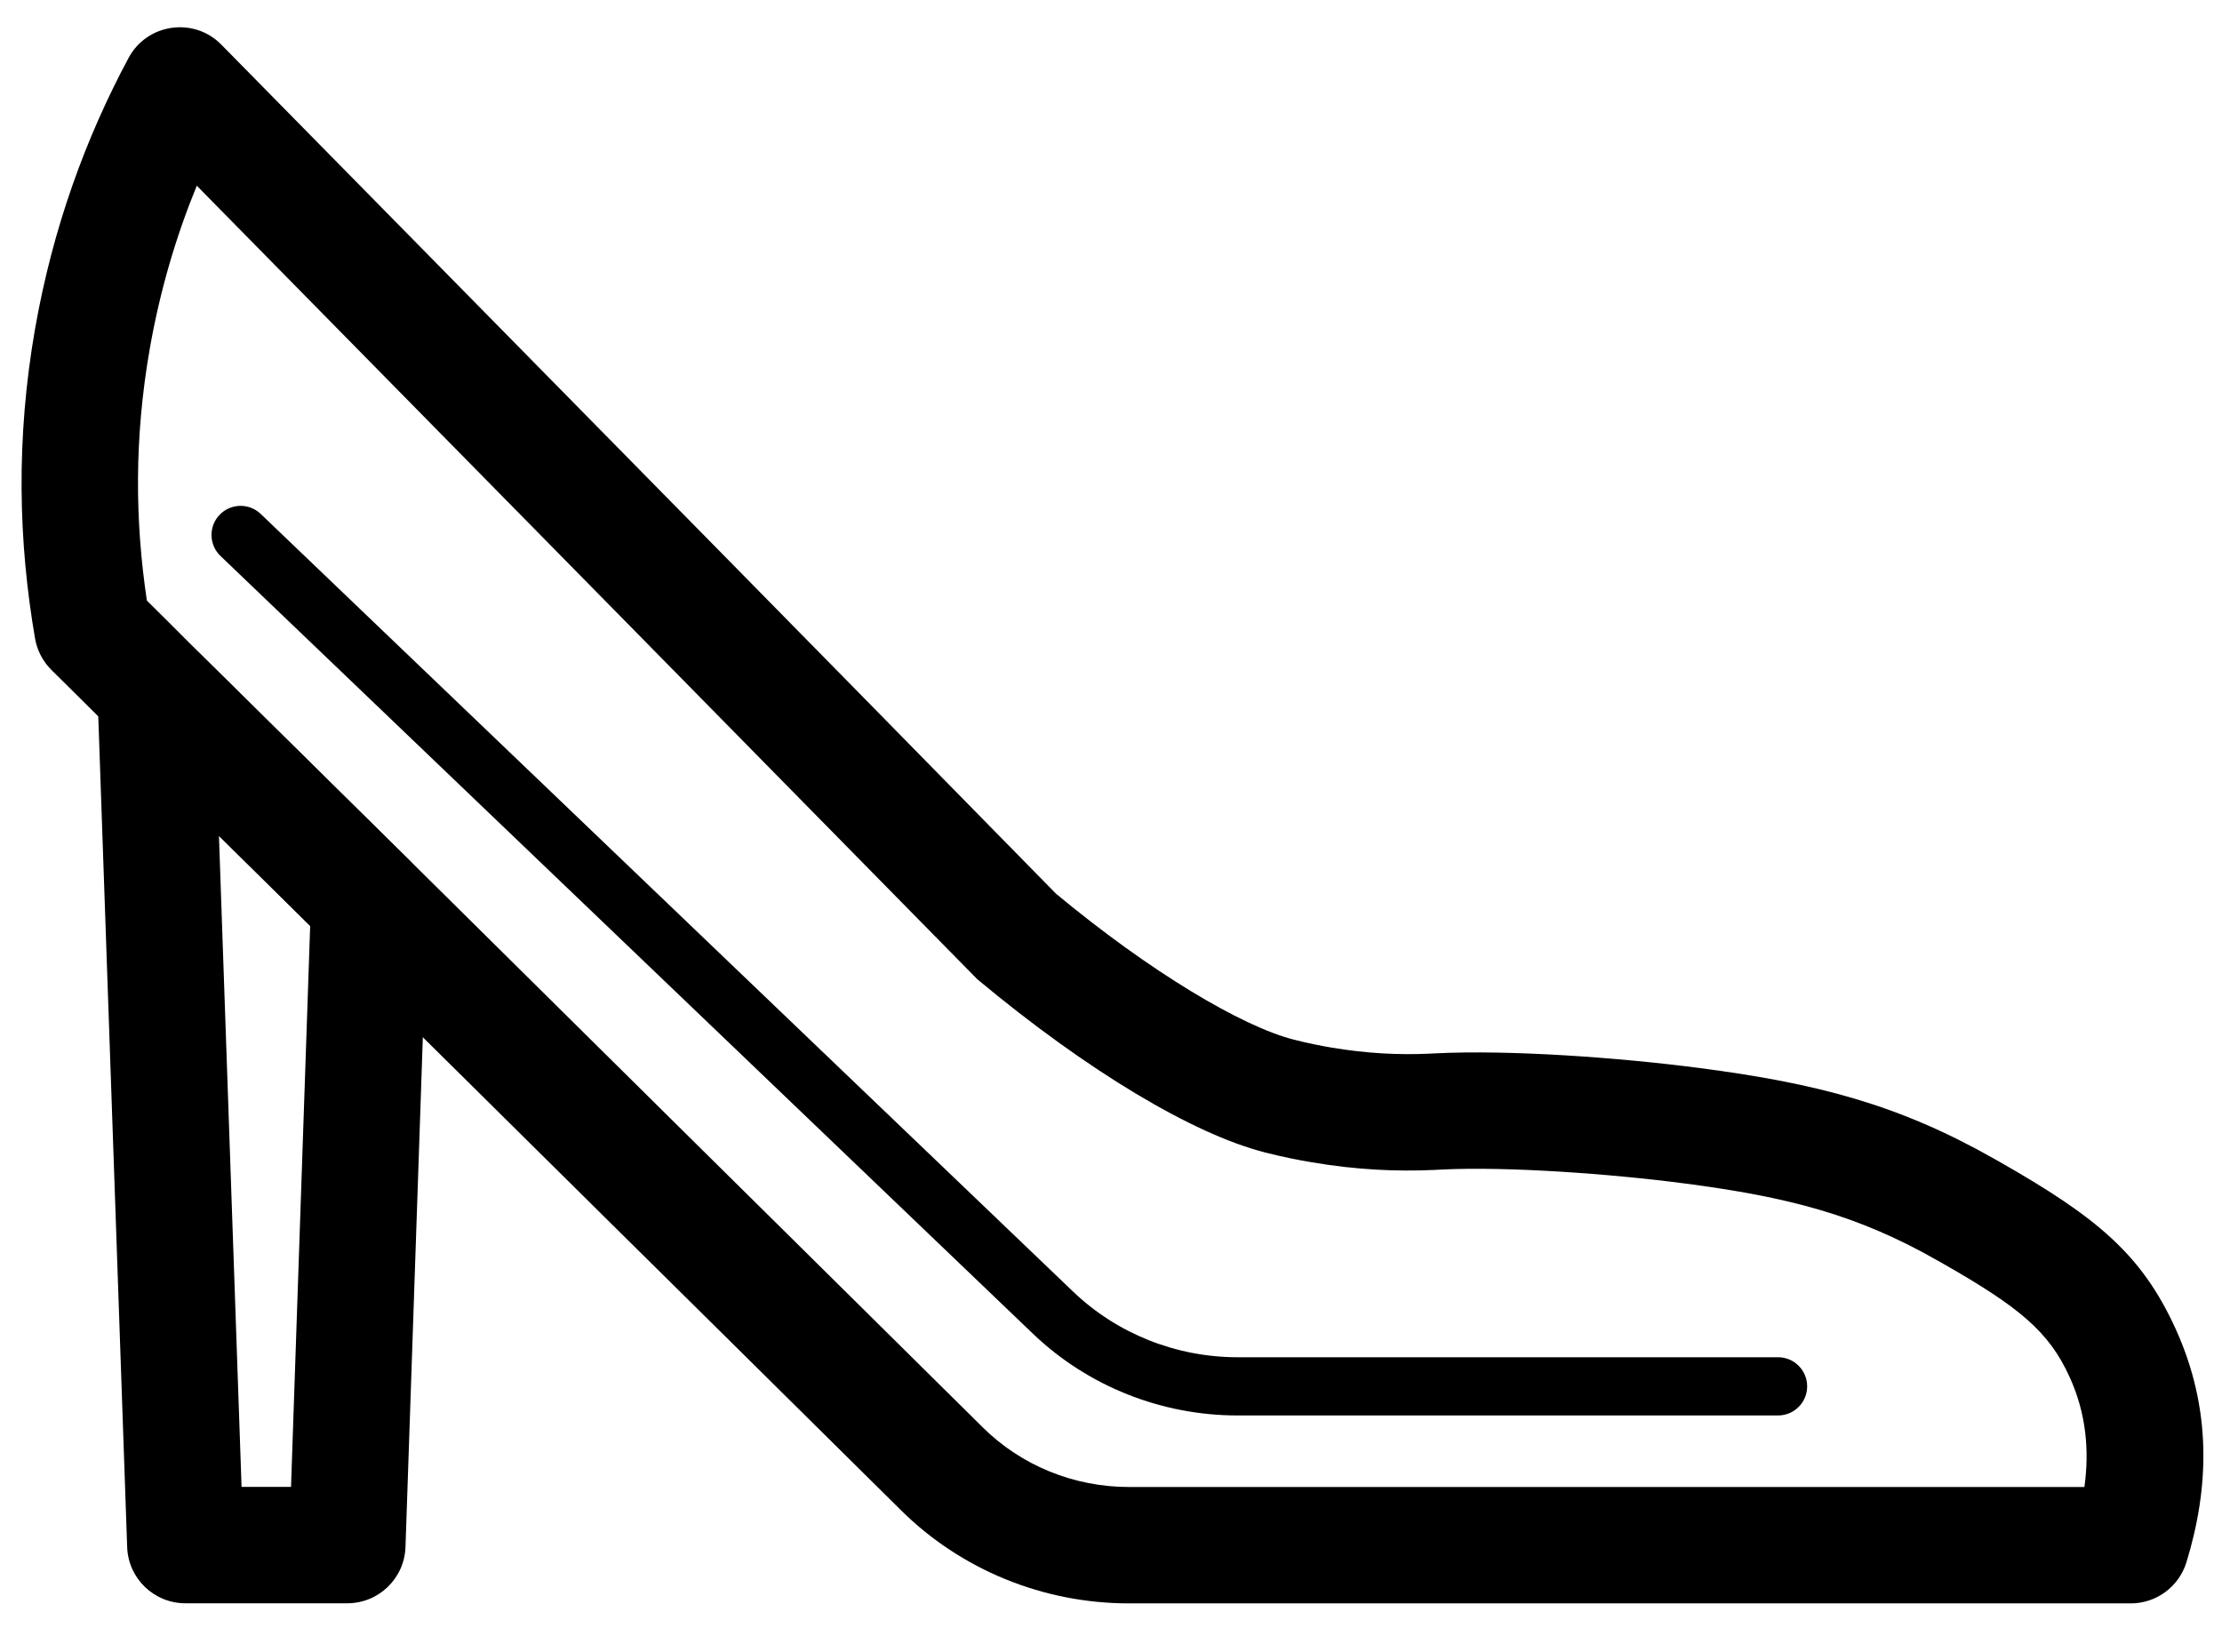
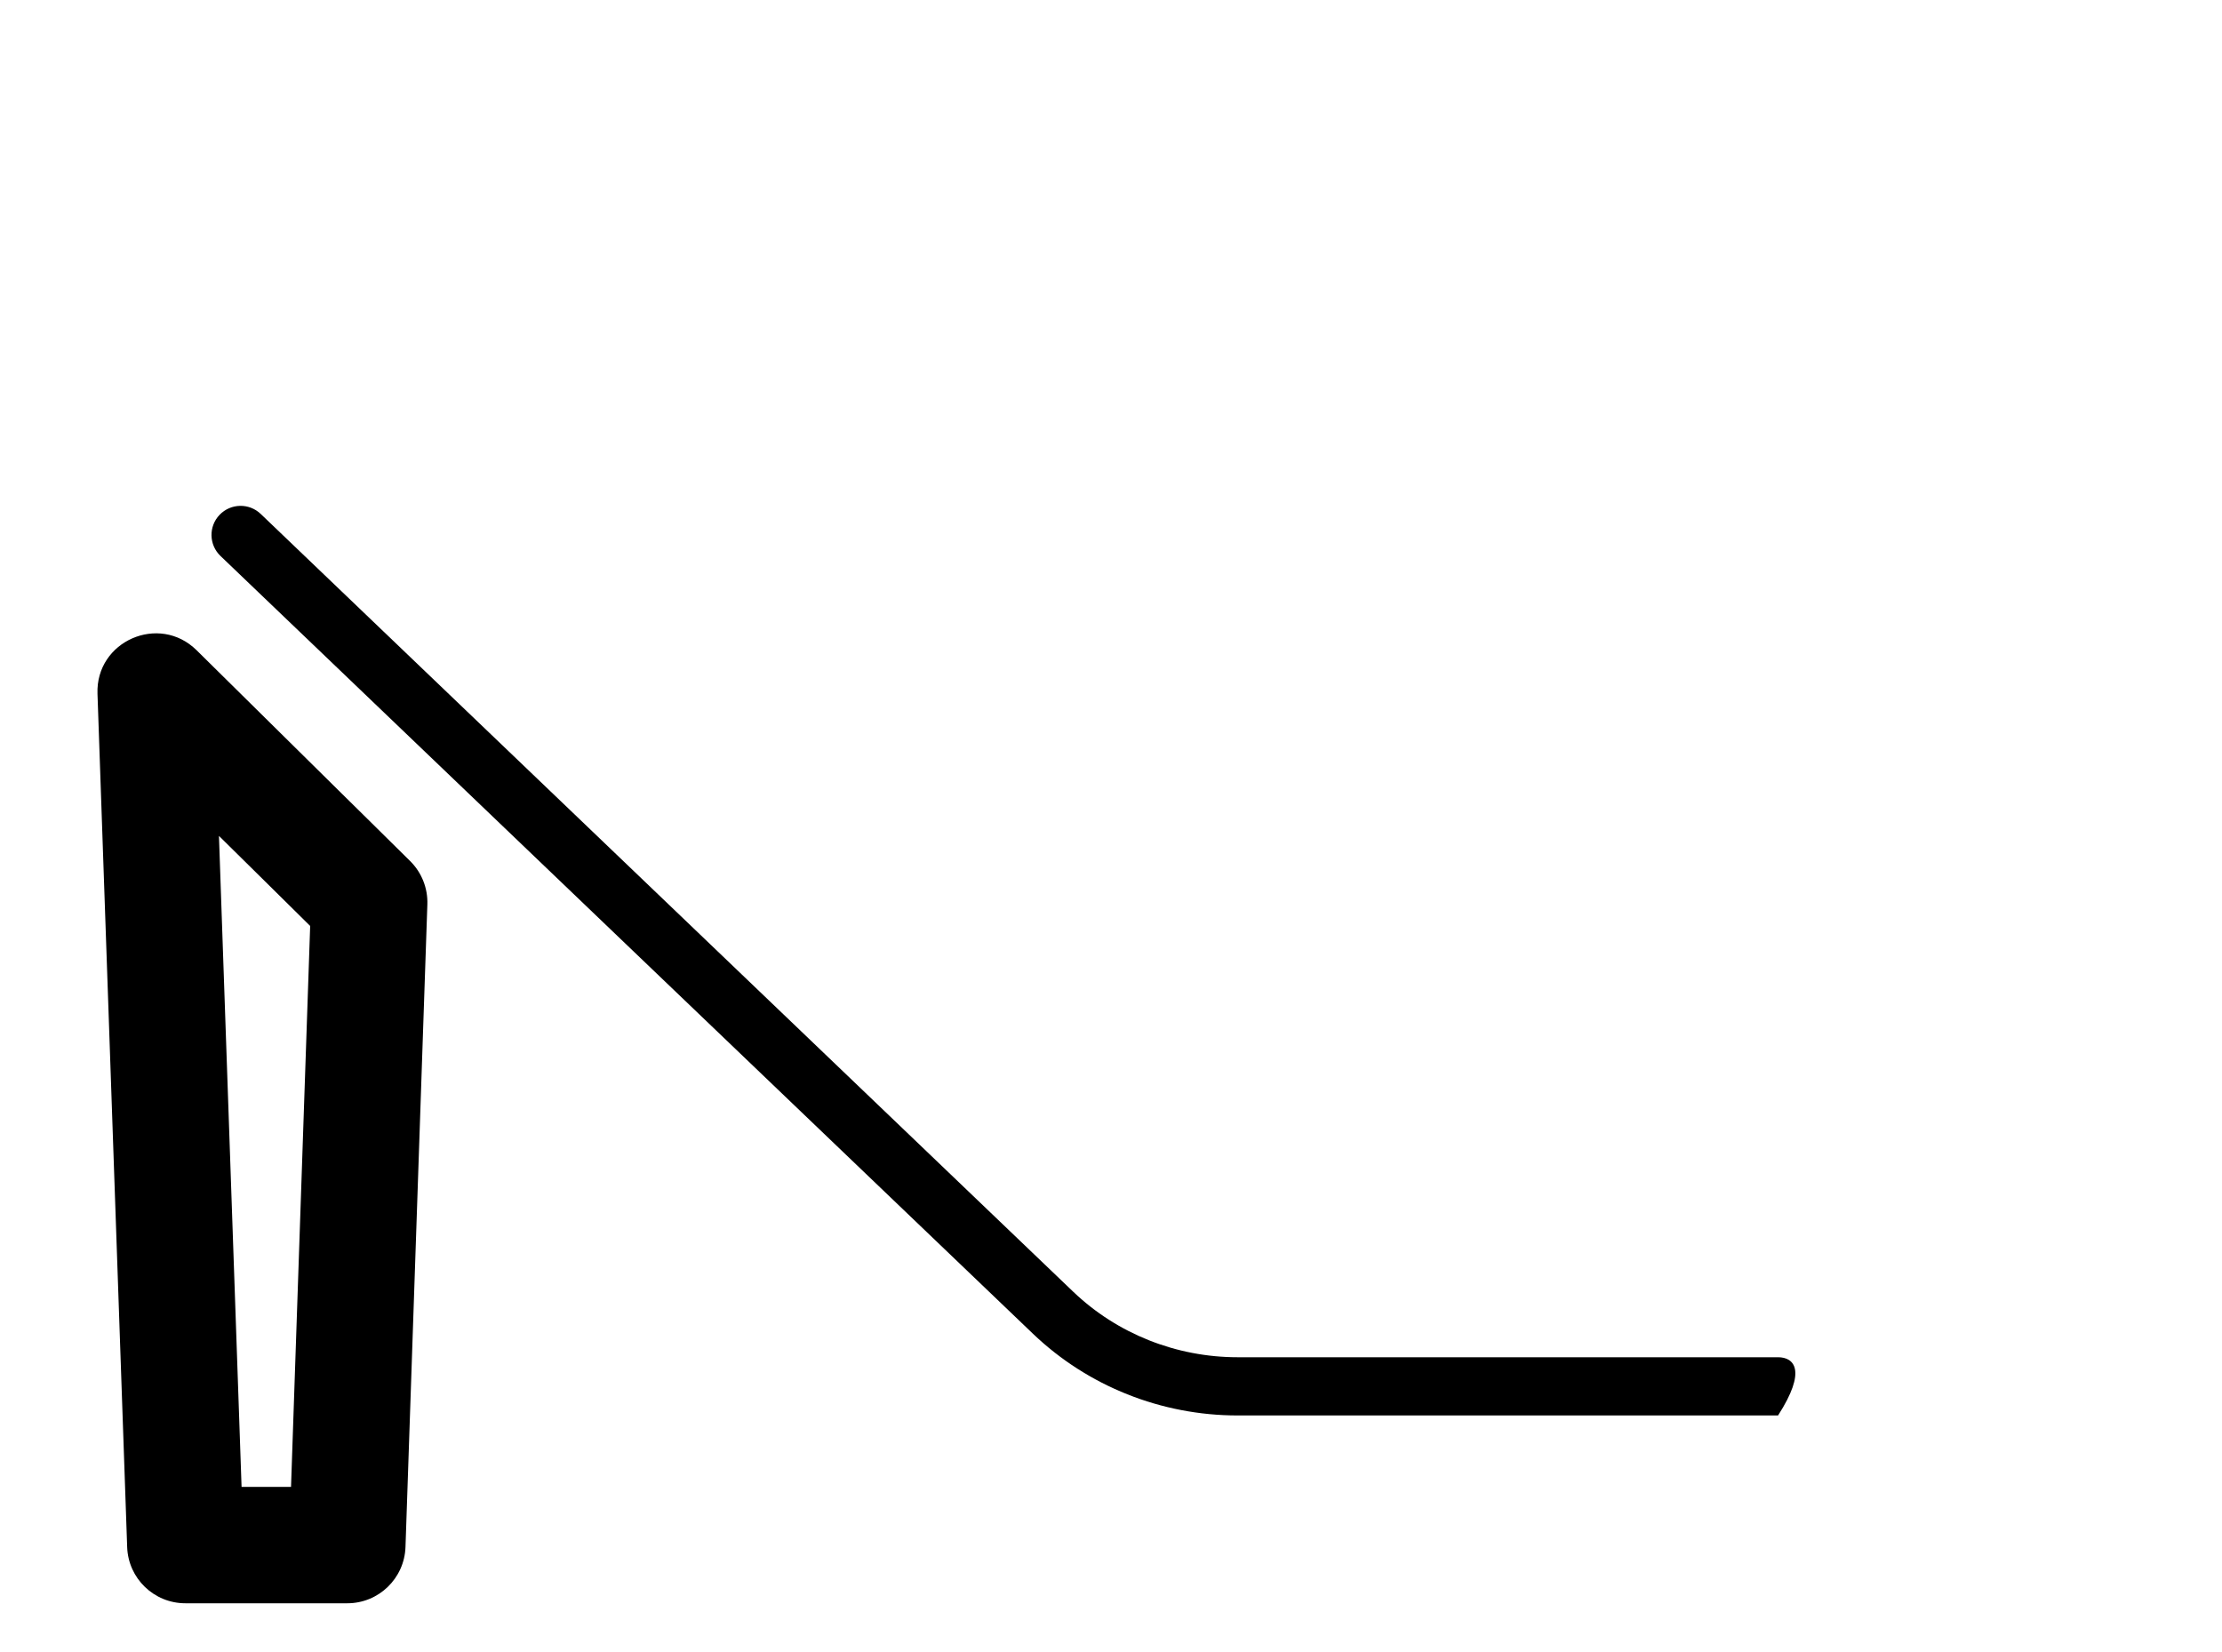
<svg xmlns="http://www.w3.org/2000/svg" width="39px" height="29px" viewBox="0 0 39 29" version="1.1">
  <title>020DF5CC-0D61-4EE0-A3C9-D42C94651003@1x</title>
  <desc>Created with sketchtool.</desc>
  <g id="Desktop" stroke="none" stroke-width="1" fill="none" fill-rule="evenodd">
    <g id="Dropdown-|-Essentials" transform="translate(-409, -126)" fill="#000000" fill-rule="nonzero">
      <g id="Drag1" transform="translate(404, 117)">
        <g id="Heels" transform="translate(6.13, 10.217)">
-           <path d="M37.246,26.208 C37.114,26.637 36.718,26.93 36.269,26.93 L18.686,26.93 C17.179,26.93 15.737,26.341 14.679,25.29 C13.7,24.321 12.717,23.348 11.331,21.977 L9.656,20.321 C7.464,18.153 6.076,16.779 4.635,15.352 L3.886,14.613 C2.386,13.133 1.72,12.475 0.878,11.644 C0.715,11.479 0.543,11.306 0.332,11.097 C0.146,10.913 0.146,10.913 -0.04,10.729 L-0.227,10.544 C-0.378,10.394 -0.479,10.201 -0.515,9.991 C-0.808,8.285 -0.852,6.492 -0.515,4.557 C-0.202,2.774 0.378,1.196 1.126,-0.199 C1.451,-0.806 2.271,-0.924 2.754,-0.434 C5.411,2.265 8.167,5.067 11.591,8.55 C13.087,10.072 14.536,11.545 17.405,14.472 C19.061,15.847 20.666,16.799 21.57,17.031 L21.59,17.036 C21.825,17.097 22.07,17.144 22.228,17.171 C22.871,17.28 23.43,17.303 23.949,17.28 L24.071,17.274 C25.369,17.21 27.275,17.346 28.693,17.531 C30.769,17.801 32.197,18.175 33.873,19.126 L33.967,19.179 C35.677,20.153 36.459,20.804 37.052,22.102 C37.701,23.523 37.644,24.908 37.246,26.208 Z M35.193,22.951 C34.831,22.158 34.316,21.73 32.955,20.955 L32.863,20.903 C31.469,20.111 30.264,19.796 28.429,19.557 C27.121,19.386 25.321,19.258 24.174,19.314 L24.04,19.321 C23.386,19.35 22.688,19.322 21.89,19.186 C21.683,19.152 21.389,19.094 21.085,19.017 L21.059,19.01 C19.813,18.689 17.967,17.594 16.024,15.974 C13.078,12.978 11.63,11.505 10.134,9.983 C7.148,6.946 4.671,4.427 2.324,2.043 C1.963,2.923 1.679,3.876 1.498,4.909 C1.225,6.473 1.239,7.933 1.448,9.326 C1.585,9.462 1.602,9.479 1.771,9.646 C1.986,9.86 2.163,10.036 2.323,10.198 C3.156,11.021 3.822,11.679 5.321,13.158 L6.072,13.899 C7.514,15.327 8.902,16.701 11.093,18.868 L12.768,20.524 C14.154,21.895 15.138,22.869 16.118,23.839 C16.793,24.509 17.717,24.887 18.686,24.887 L35.455,24.887 C35.545,24.244 35.485,23.589 35.193,22.951 Z" id="Stroke-1" />
          <path d="M6.068,13.898 C6.271,14.098 6.381,14.375 6.371,14.66 L5.987,25.941 C5.968,26.492 5.516,26.928 4.966,26.928 L2.123,26.928 C1.573,26.928 1.121,26.492 1.102,25.942 L0.581,10.96 C0.549,10.037 1.662,9.549 2.32,10.197 C2.983,10.852 3.571,11.432 4.819,12.665 L5.319,13.158 C5.693,13.528 5.693,13.528 6.068,13.898 Z M3.883,14.612 L3.384,14.119 C3.136,13.874 2.914,13.656 2.713,13.457 L3.11,24.885 L3.978,24.885 L4.314,15.038 C4.197,14.923 4.107,14.834 3.883,14.612 Z" id="Stroke-2" />
-           <path d="M30.078,22.609 L20.593,22.609 C19.514,22.609 18.479,22.196 17.709,21.461 L3.446,7.805 C3.242,7.61 2.919,7.617 2.724,7.821 C2.529,8.024 2.536,8.348 2.74,8.543 L17.003,22.199 C17.964,23.117 19.252,23.631 20.593,23.631 L30.078,23.631 C30.36,23.631 30.589,23.402 30.589,23.12 C30.589,22.838 30.36,22.609 30.078,22.609 Z" id="Stroke-3" />
+           <path d="M30.078,22.609 L20.593,22.609 C19.514,22.609 18.479,22.196 17.709,21.461 L3.446,7.805 C3.242,7.61 2.919,7.617 2.724,7.821 C2.529,8.024 2.536,8.348 2.74,8.543 L17.003,22.199 C17.964,23.117 19.252,23.631 20.593,23.631 L30.078,23.631 C30.589,22.838 30.36,22.609 30.078,22.609 Z" id="Stroke-3" />
        </g>
      </g>
    </g>
  </g>
</svg>